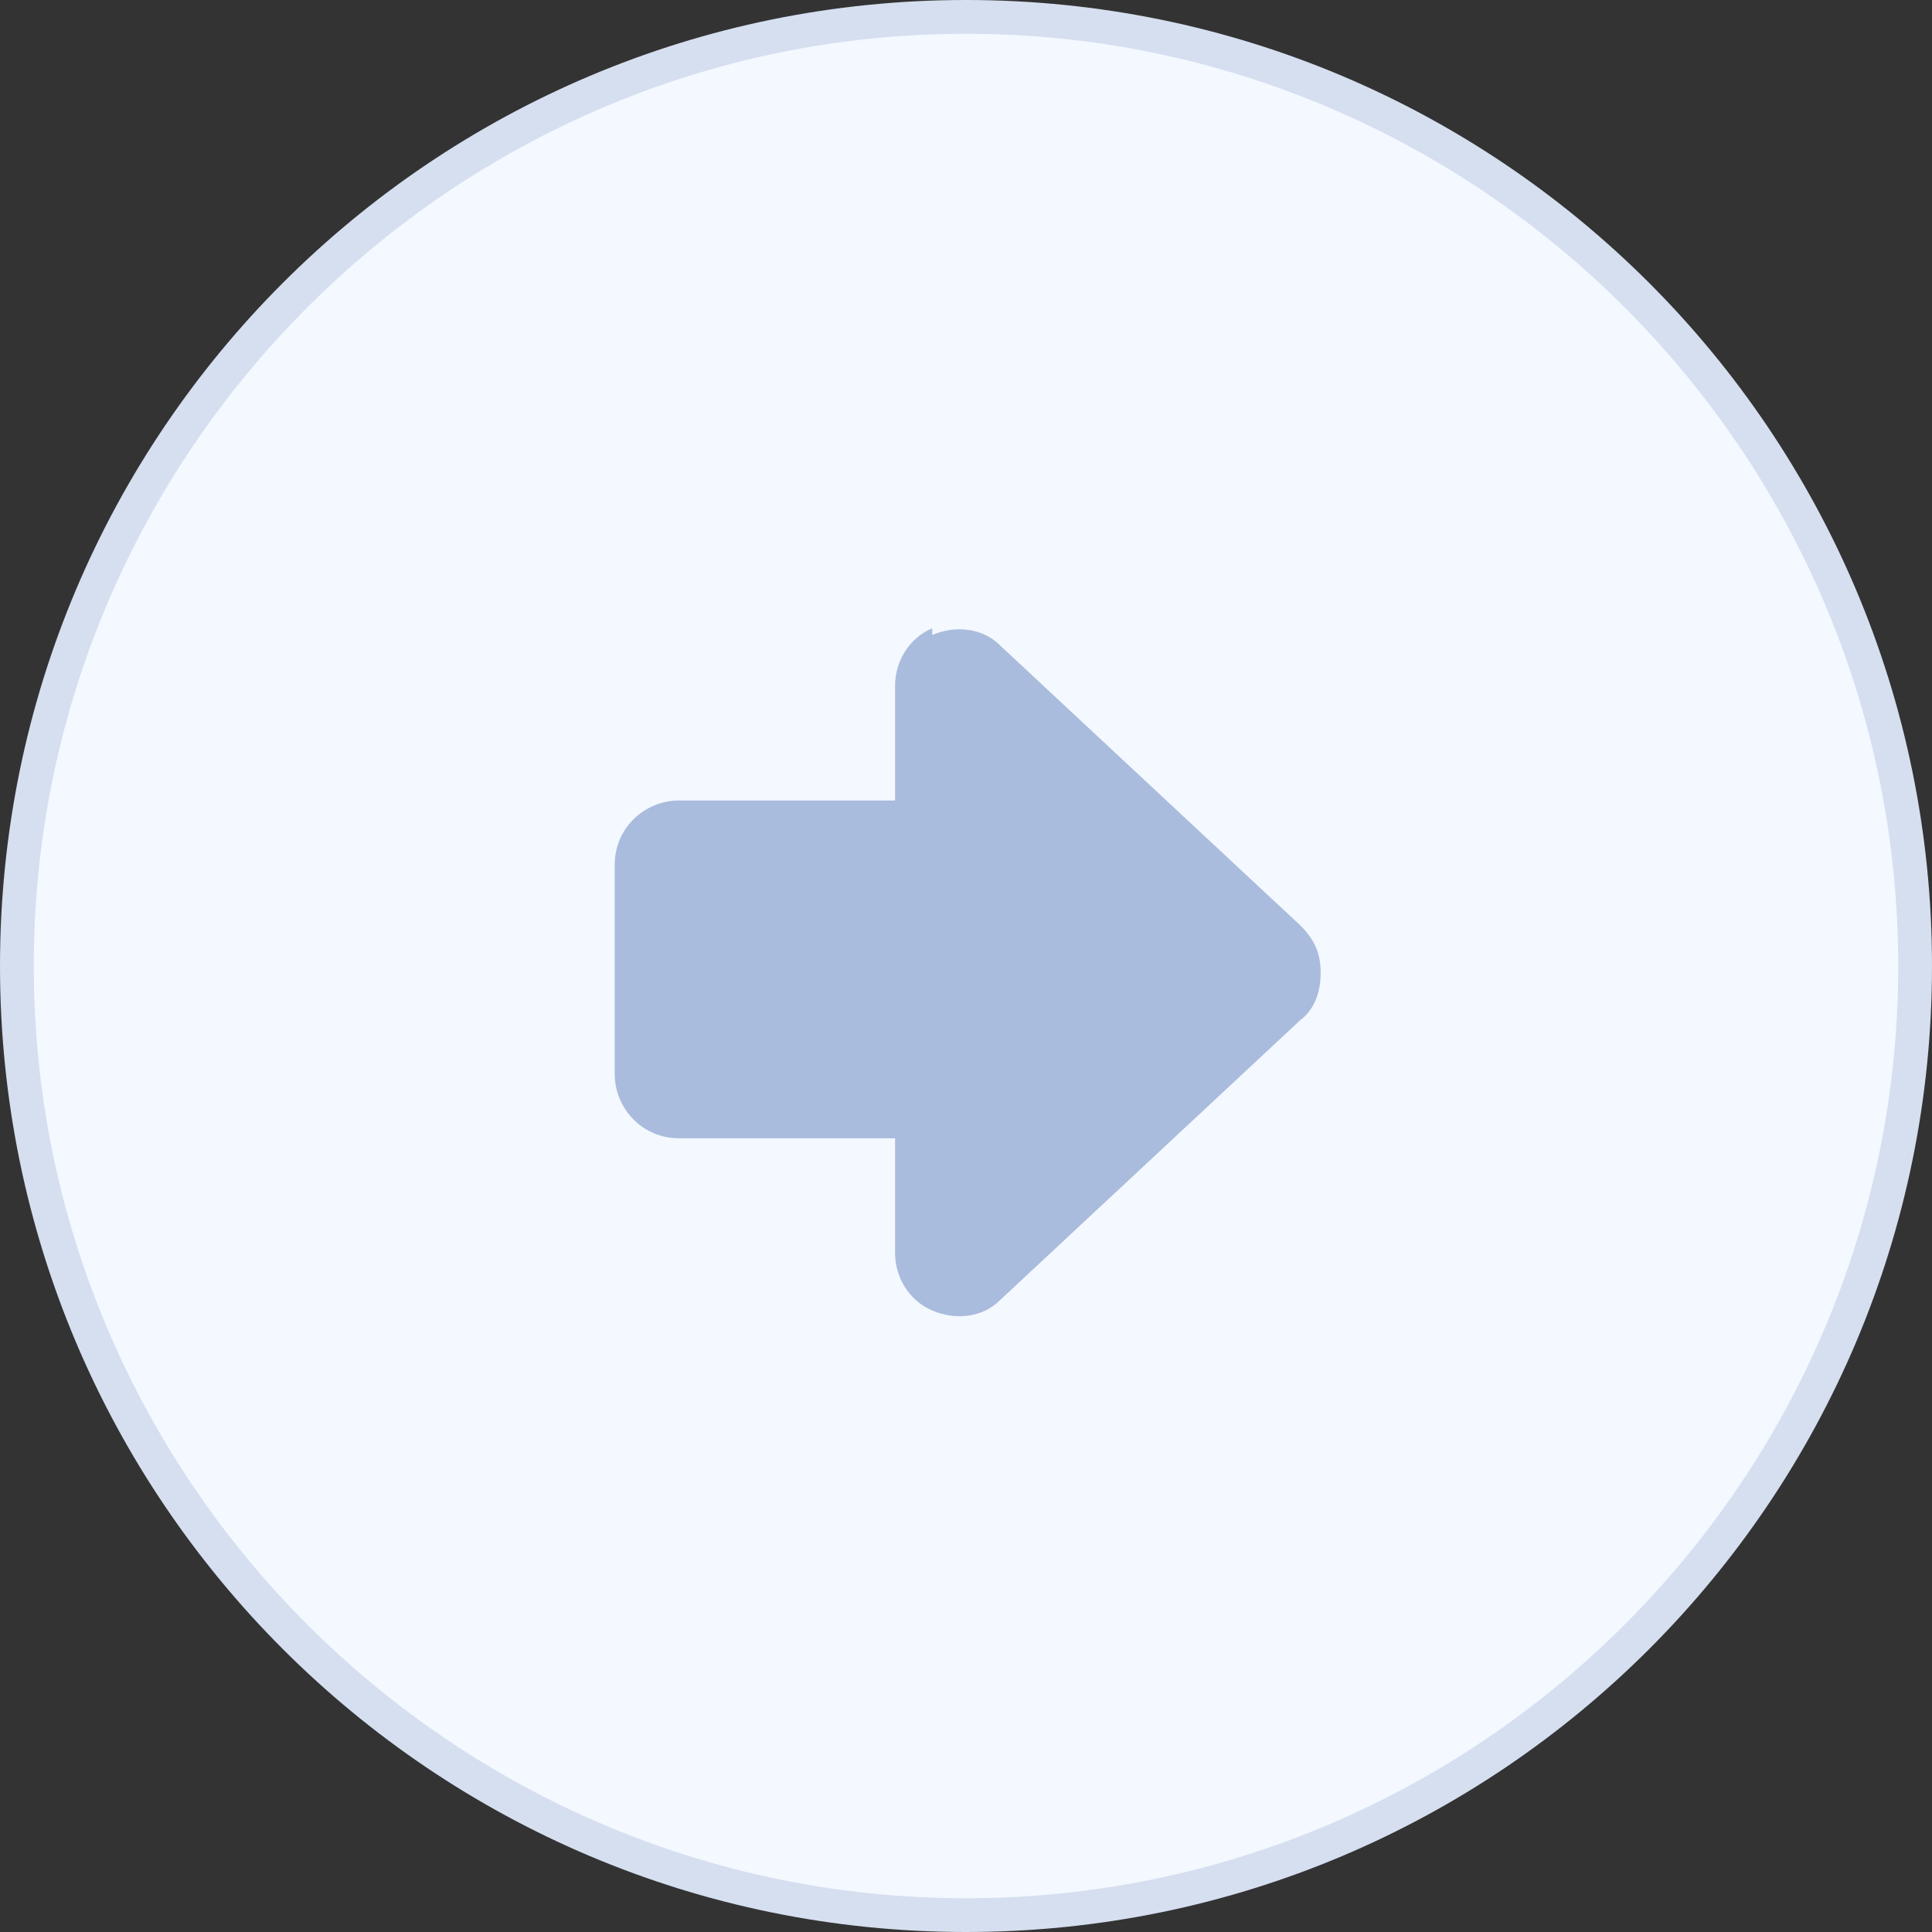
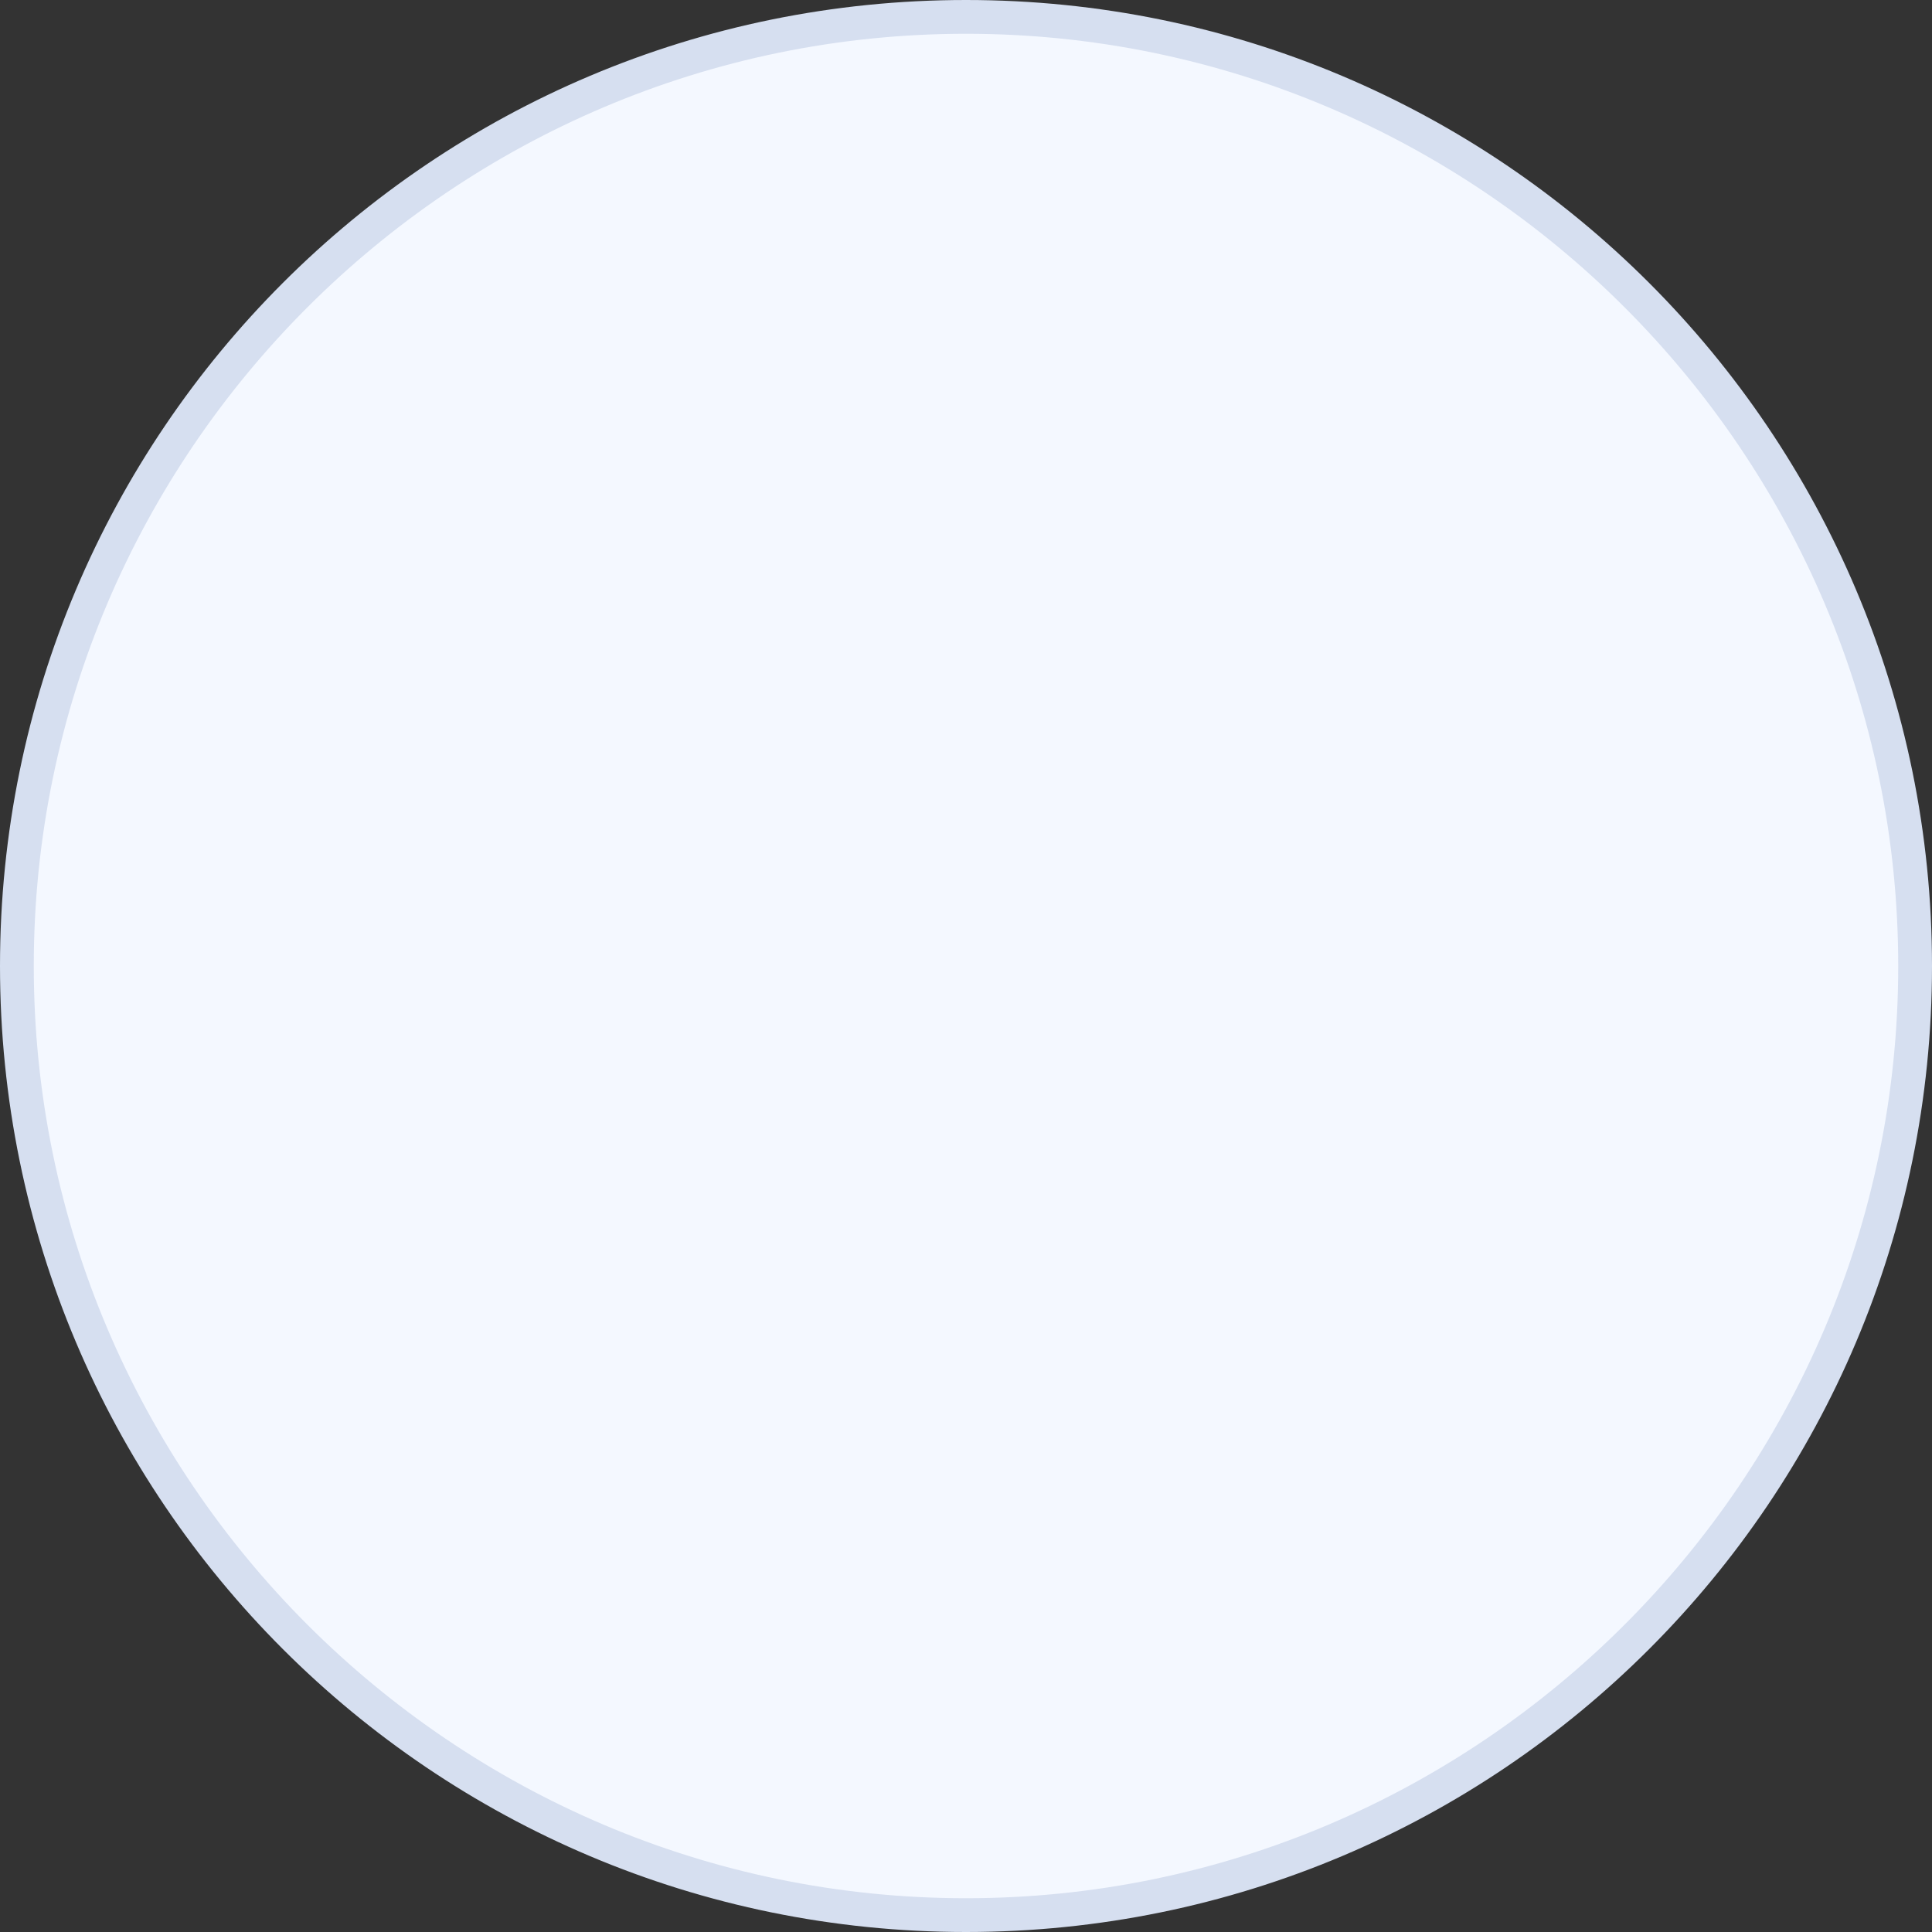
<svg xmlns="http://www.w3.org/2000/svg" id="OBJECT" viewBox="0 0 57.2 57.2">
  <rect x="0" y="0" width="57.2" height="57.2" fill="#333333" stroke="none" />
  <g>
    <circle cx="28.6" cy="28.6" r="28.1" fill="#f4f8ff" />
    <path d="M28.6,57.2C12.8,57.2,0,44.4,0,28.6S12.8,0,28.6,0s28.6,12.8,28.6,28.6-12.8,28.6-28.6,28.6ZM28.6,1C13.4,1,1,13.4,1,28.6s12.4,27.6,27.6,27.6,27.6-12.4,27.6-27.6S43.8,1,28.6,1Z" fill="#d6dff0" />
  </g>
-   <path d="M27.6,18.6c-.7.3-1.1,1-1.1,1.7v3.4h-6.4c-1,0-1.9.8-1.9,1.9v6.2c0,1,.8,1.9,1.9,1.9h6.4v3.4c0,.7.4,1.4,1.1,1.7.7.3,1.5.2,2-.3l8.9-8.3c.4-.3.6-.8.6-1.4s-.2-1-.6-1.4l-8.9-8.3c-.5-.5-1.3-.6-2-.3Z" fill="#a9bcdd" />
</svg>